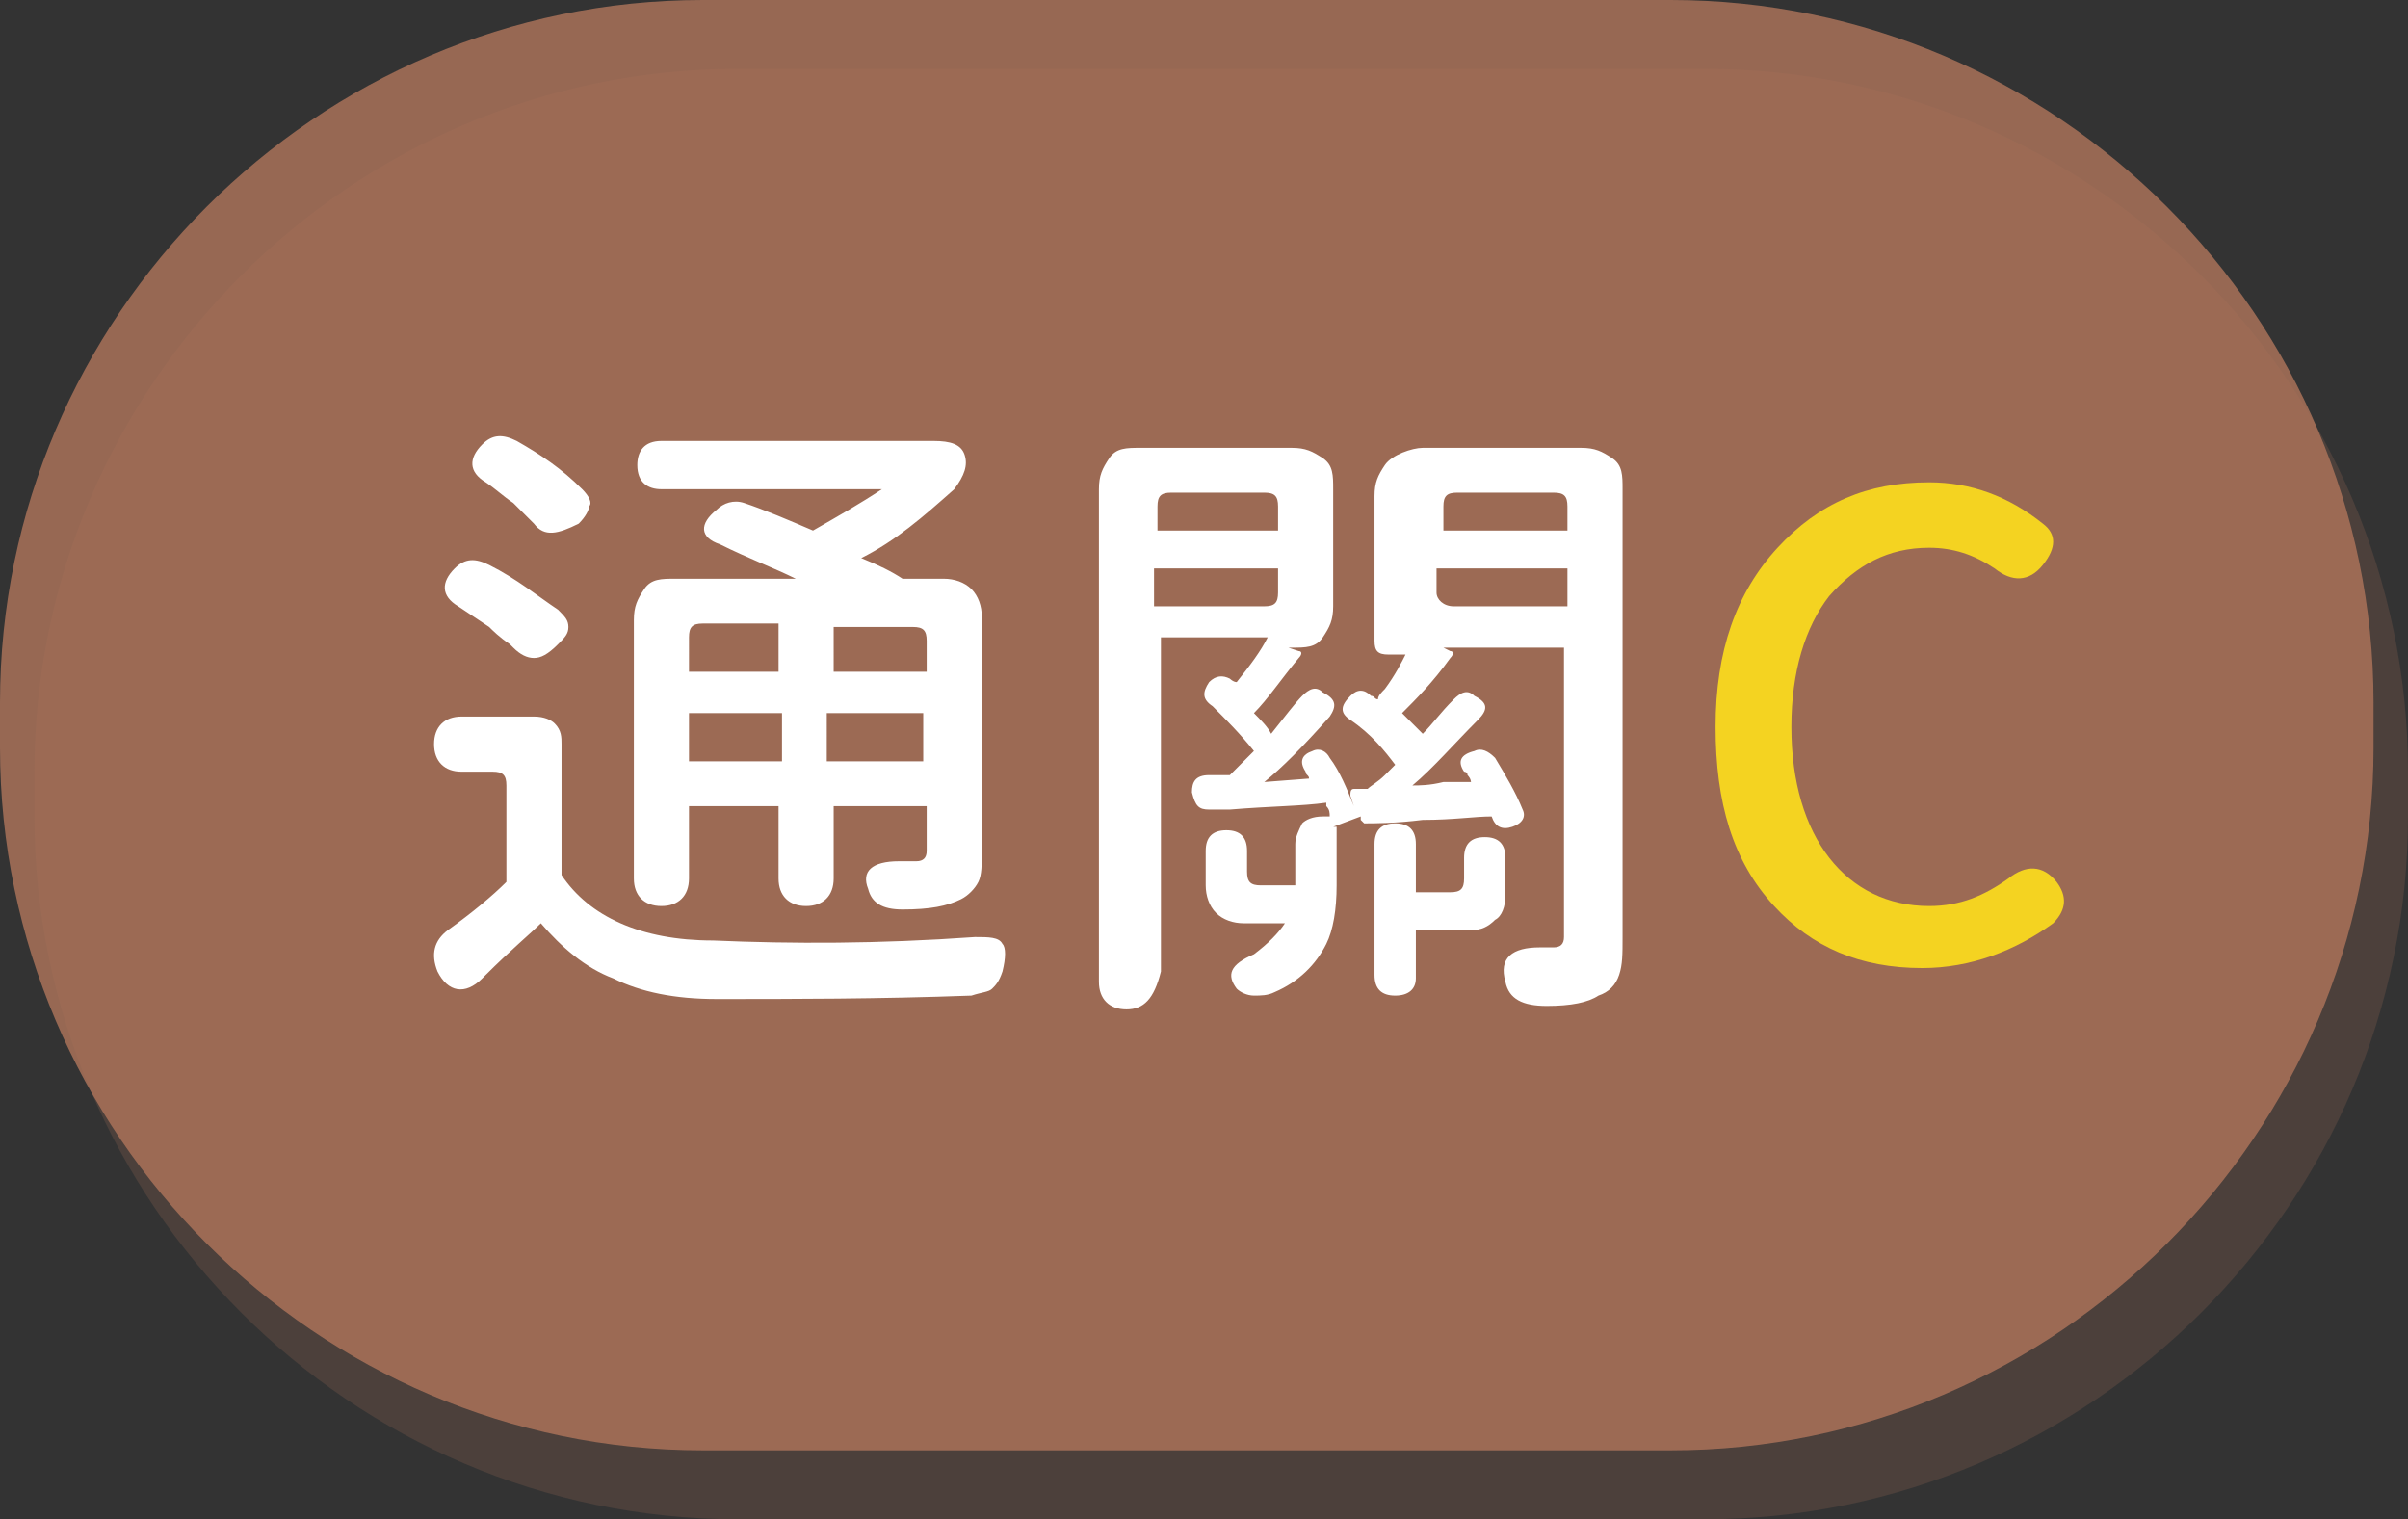
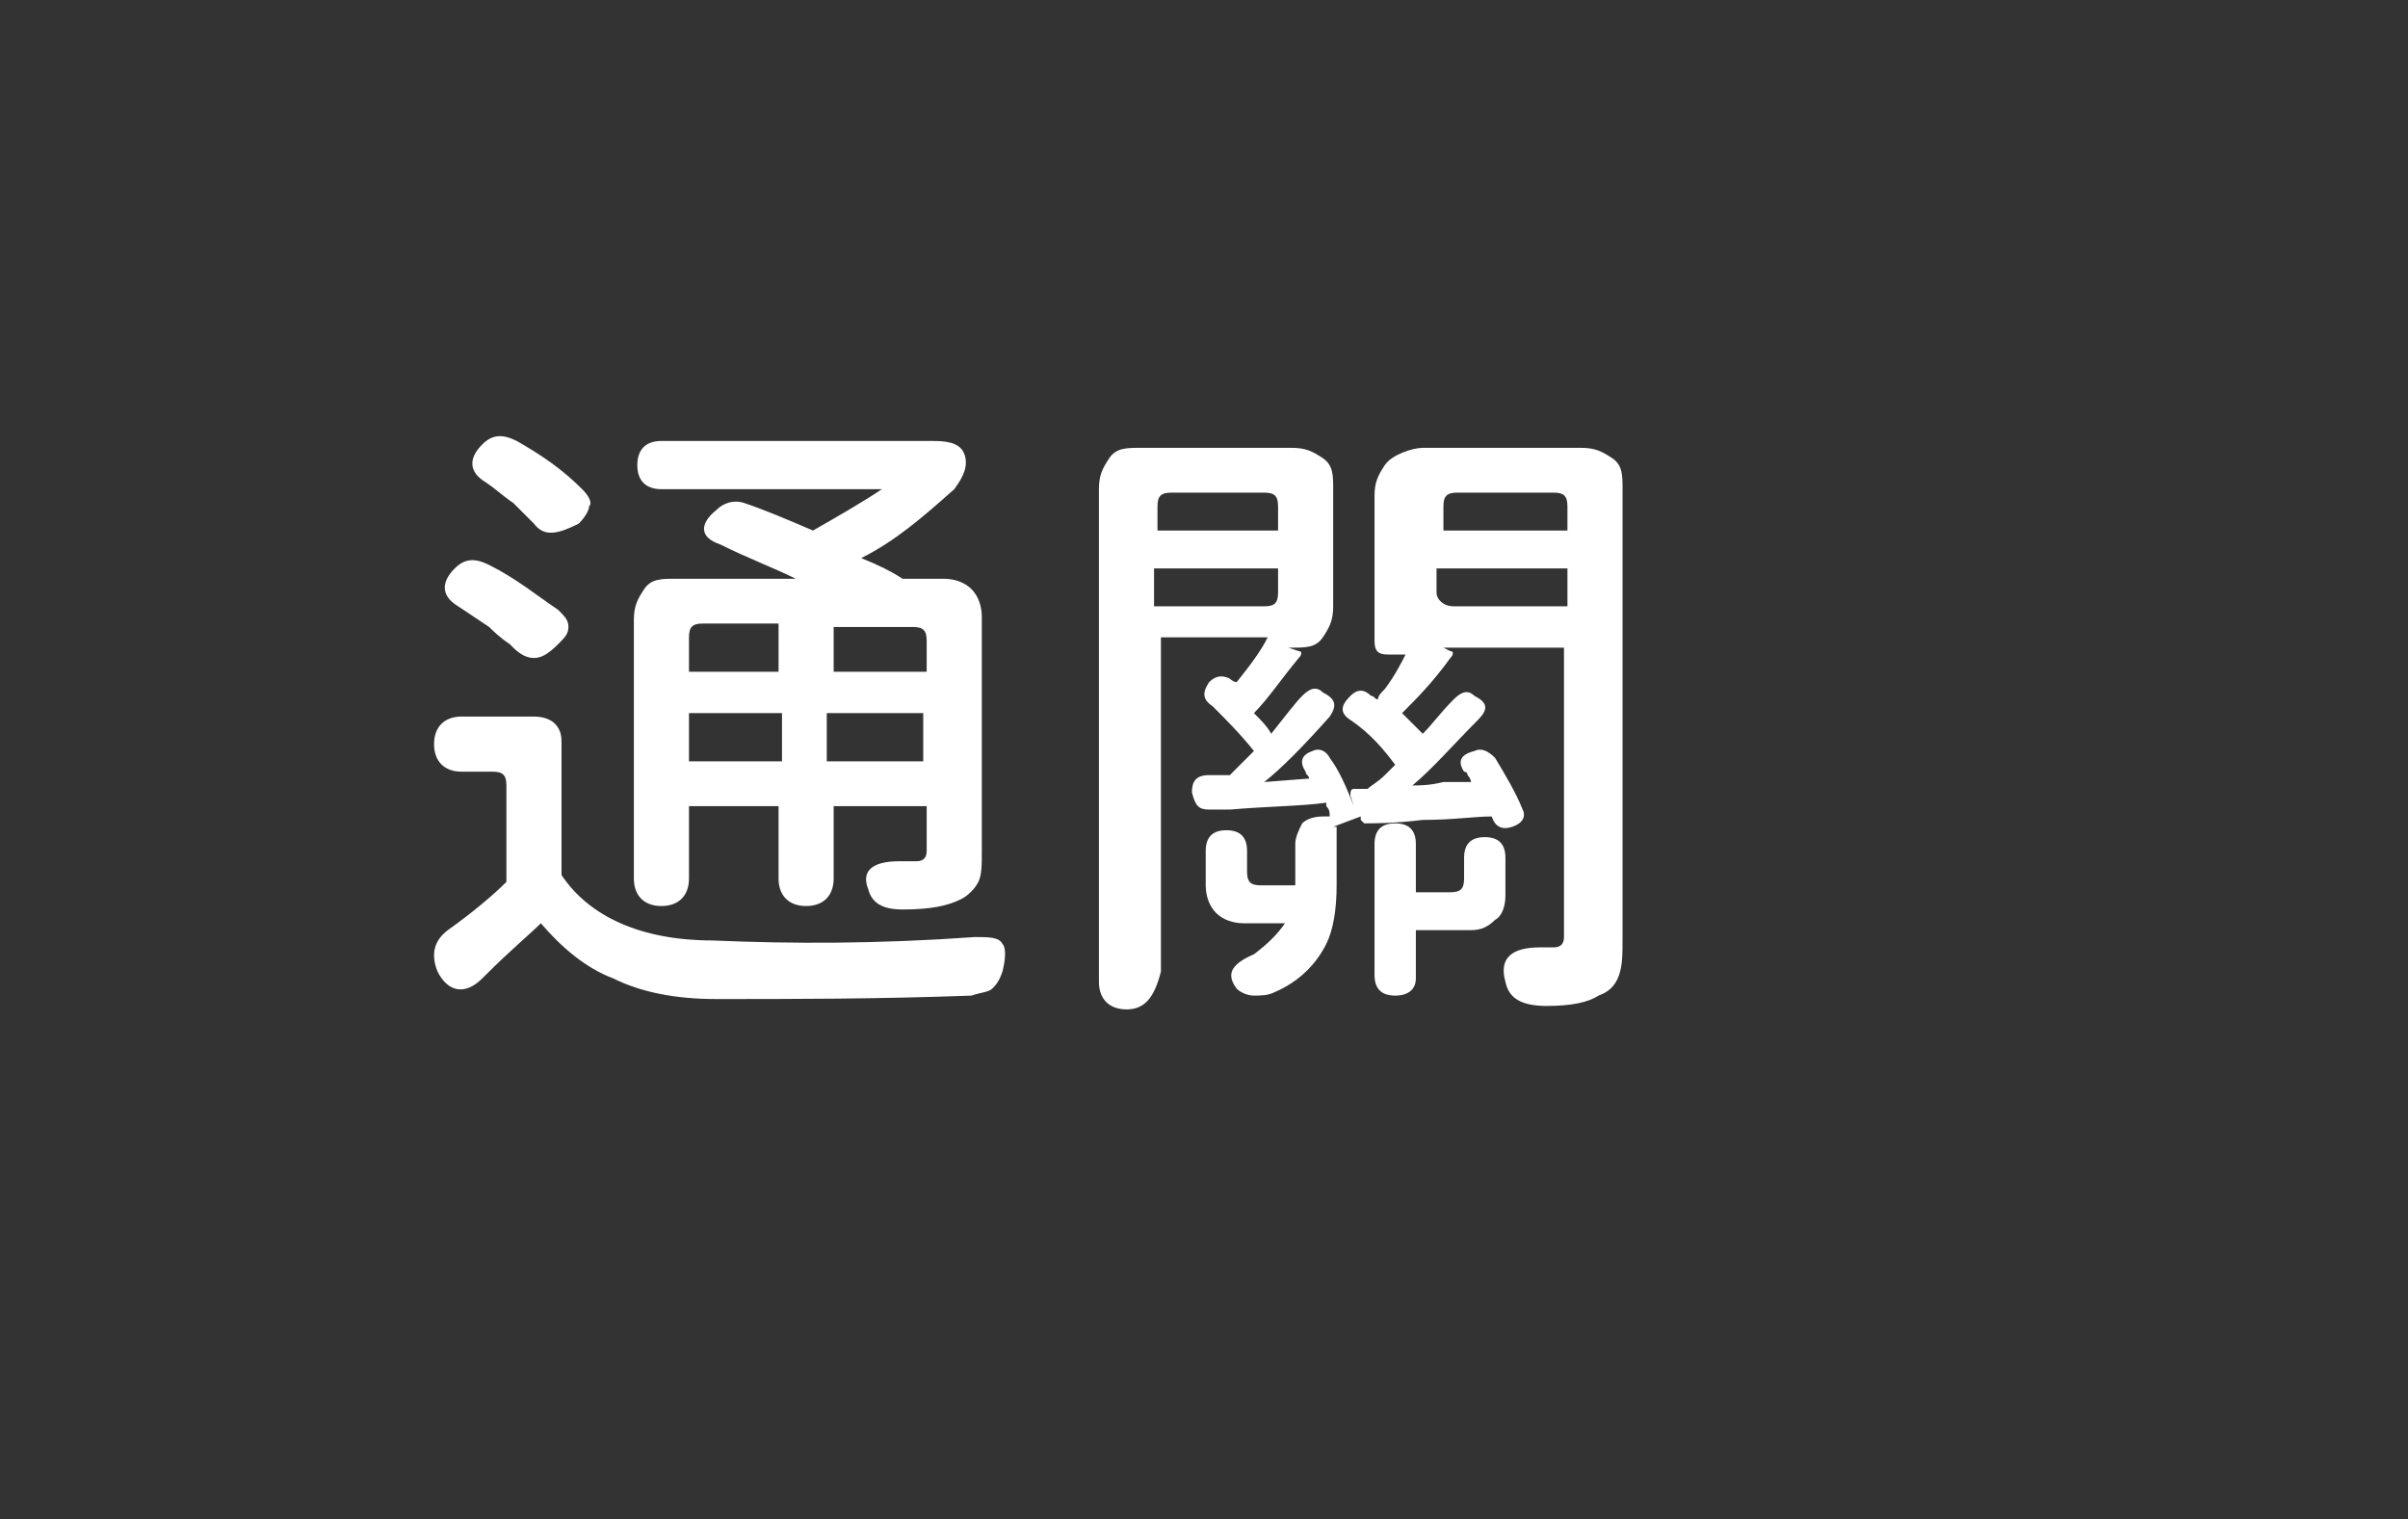
<svg xmlns="http://www.w3.org/2000/svg" version="1.1" id="圖層_1" x="0px" y="0px" viewBox="0 0 69.9 44.1" style="enable-background:new 0 0 69.9 44.1;" xml:space="preserve">
  <rect x="0" y="0" width="69.9" height="44.1" fill="#333333" stroke="none" />
  <style type="text/css">
	.st0{opacity:0.8;fill:#B0765C;}
	.st1{opacity:0.2;fill:#B0765C;}
	.st2{fill:#FFFFFF;}
	.st3{fill:#F4D321;}
</style>
-   <path class="st0" d="M48.5,42.1H20.4C9.2,42.1,0,32.9,0,21.7l0-1.3C0,9.2,9.2,0,20.4,0l28.1,0c11.2,0,20.4,9.2,20.4,20.4v1.3  C68.9,32.9,59.7,42.1,48.5,42.1z" />
-   <path class="st1" d="M49.5,44.1H21.4C10.2,44.1,1,34.9,1,23.7v-1.3C1,11.2,10.2,2,21.4,2h28.1c11.2,0,20.4,9.2,20.4,20.4v1.3  C69.9,34.9,60.7,44.1,49.5,44.1z" />
  <path class="st2" d="M12.7,28.2c-0.2-0.5-0.1-0.9,0.3-1.2c0.7-0.5,1.3-1,1.7-1.4v-2.8c0-0.3-0.1-0.4-0.4-0.4h-0.9  c-0.5,0-0.8-0.3-0.8-0.8c0-0.5,0.3-0.8,0.8-0.8h1.1h1c0.3,0,0.5,0.1,0.6,0.2c0.2,0.2,0.2,0.4,0.2,0.6v3.8c0.8,1.2,2.3,1.9,4.4,1.9  c2.3,0.1,4.8,0.1,7.6-0.1c0.4,0,0.7,0,0.8,0.2c0.1,0.1,0.1,0.4,0,0.8c-0.1,0.3-0.2,0.4-0.3,0.5c-0.1,0.1-0.3,0.1-0.6,0.2  C25.5,29,23,29,20.8,29c-1.2,0-2.2-0.2-3-0.6c-0.8-0.3-1.5-0.9-2.1-1.6c-0.3,0.3-0.9,0.8-1.6,1.5c0,0,0,0-0.1,0.1  C13.5,28.9,13,28.8,12.7,28.2z M15.5,19.1c-0.2,0-0.4-0.1-0.6-0.3c0,0,0,0-0.1-0.1c-0.3-0.2-0.5-0.4-0.6-0.5  c-0.3-0.2-0.6-0.4-0.9-0.6c-0.5-0.3-0.5-0.7-0.1-1.1c0.3-0.3,0.6-0.3,1-0.1c0.8,0.4,1.4,0.9,2,1.3c0.2,0.2,0.3,0.3,0.3,0.5  c0,0.2-0.1,0.3-0.3,0.5C15.9,19,15.7,19.1,15.5,19.1z M15.5,15.2c-0.2-0.2-0.4-0.4-0.6-0.6c-0.3-0.2-0.5-0.4-0.8-0.6  c-0.5-0.3-0.5-0.7-0.1-1.1c0.3-0.3,0.6-0.3,1-0.1c0.7,0.4,1.3,0.8,1.9,1.4c0.2,0.2,0.3,0.4,0.2,0.5c0,0.1-0.1,0.3-0.3,0.5  C16.2,15.5,15.8,15.6,15.5,15.2z M26.2,26.4c-0.6,0-0.9-0.2-1-0.6C25,25.3,25.3,25,26.1,25c0.2,0,0.3,0,0.5,0c0.2,0,0.3-0.1,0.3-0.3  v-1.3h-2.7v2.1c0,0.5-0.3,0.8-0.8,0.8c-0.5,0-0.8-0.3-0.8-0.8v-2.1H20v2.1c0,0.5-0.3,0.8-0.8,0.8c-0.5,0-0.8-0.3-0.8-0.8v-7.5  c0-0.4,0.1-0.6,0.3-0.9s0.5-0.3,0.9-0.3h3.5c-0.6-0.3-1.4-0.6-2.2-1c-0.6-0.2-0.6-0.6-0.1-1c0.2-0.2,0.5-0.3,0.8-0.2  c0.6,0.2,1.3,0.5,2,0.8c0.7-0.4,1.4-0.8,2-1.2h-6.4c-0.4,0-0.7-0.2-0.7-0.7c0-0.4,0.2-0.7,0.7-0.7h3.7h4.2c0.5,0,0.8,0.1,0.9,0.4  s0,0.6-0.3,1C26.8,15,26,15.7,25,16.2c0.5,0.2,0.9,0.4,1.2,0.6h1.2c0.3,0,0.6,0.1,0.8,0.3c0.2,0.2,0.3,0.5,0.3,0.8v6.8  c0,0.4,0,0.7-0.1,0.9c-0.1,0.2-0.3,0.4-0.5,0.5C27.5,26.3,27,26.4,26.2,26.4z M20,19.5h1.3h1.3v-1.4h-2.2c-0.3,0-0.4,0.1-0.4,0.4  V19.5z M20,22.1h2.7v-1.4h-1.3H20V22.1z M24.1,19.5h1.4h1.4v-0.9c0-0.3-0.1-0.4-0.4-0.4h-2.3V19.5z M24.1,22.1h2.7v-1.4h-1.4h-1.4  V22.1z" />
  <path class="st2" d="M32.7,29.3c-0.5,0-0.8-0.3-0.8-0.8V14.2c0-0.4,0.1-0.6,0.3-0.9s0.5-0.3,0.9-0.3h4.4c0.4,0,0.6,0.1,0.9,0.3  s0.3,0.5,0.3,0.9v3.4c0,0.4-0.1,0.6-0.3,0.9s-0.5,0.3-0.9,0.3h-0.1l0.3,0.1c0.1,0,0.1,0.1,0,0.2c-0.5,0.6-0.9,1.2-1.3,1.6  c0.2,0.2,0.4,0.4,0.5,0.6c0.4-0.5,0.7-0.9,0.9-1.1c0.2-0.2,0.4-0.3,0.6-0.1c0.4,0.2,0.4,0.4,0.2,0.7c-0.8,0.9-1.4,1.5-1.9,1.9  l1.3-0.1c0-0.1-0.1-0.1-0.1-0.2c-0.2-0.3-0.1-0.5,0.2-0.6c0.2-0.1,0.4,0,0.5,0.2c0.3,0.4,0.5,0.9,0.7,1.4l-0.1-0.3  c0-0.1,0-0.2,0.1-0.2l0.4,0c0.1-0.1,0.3-0.2,0.5-0.4c0.1-0.1,0.2-0.2,0.3-0.3c-0.3-0.4-0.7-0.9-1.3-1.3c-0.3-0.2-0.3-0.4,0-0.7  c0.2-0.2,0.4-0.2,0.6,0c0.1,0,0.1,0.1,0.2,0.1c0-0.1,0.1-0.2,0.2-0.3c0.3-0.4,0.5-0.8,0.6-1h-0.5c-0.3,0-0.4-0.1-0.4-0.4v-4.2  c0-0.4,0.1-0.6,0.3-0.9S41,13,41.3,13h2.3h2.3c0.4,0,0.6,0.1,0.9,0.3s0.3,0.5,0.3,0.9v13c0,0.5,0,0.8-0.1,1.1  c-0.1,0.3-0.3,0.5-0.6,0.6c-0.3,0.2-0.8,0.3-1.5,0.3c-0.7,0-1.1-0.2-1.2-0.7c-0.2-0.7,0.2-1,1-1c0.1,0,0.3,0,0.4,0  c0.2,0,0.3-0.1,0.3-0.3v-8.4h-3.5l0.2,0.1c0.1,0,0.1,0.1,0,0.2c-0.5,0.7-1,1.2-1.4,1.6c0.1,0.1,0.3,0.3,0.6,0.6  c0.3-0.3,0.5-0.6,0.9-1c0.2-0.2,0.4-0.3,0.6-0.1c0.4,0.2,0.4,0.4,0.1,0.7c-0.7,0.7-1.3,1.4-1.9,1.9c0.2,0,0.5,0,0.9-0.1  c0.3,0,0.6,0,0.8,0c0,0,0-0.1-0.1-0.2c0-0.1-0.1-0.1-0.1-0.1c-0.2-0.3-0.1-0.5,0.3-0.6c0.2-0.1,0.4,0,0.6,0.2c0.3,0.5,0.6,1,0.8,1.5  c0.1,0.2,0,0.4-0.3,0.5c-0.3,0.1-0.5,0-0.6-0.3c0,0,0,0,0,0s0,0,0,0c-0.5,0-1.1,0.1-2,0.1c-0.8,0.1-1.4,0.1-1.7,0.1c0,0,0,0-0.1-0.1  l0-0.1l-0.8,0.3h0.1c0,0,0,0,0,0v1.7c0,0.7-0.1,1.3-0.3,1.7c-0.3,0.6-0.8,1.1-1.5,1.4c-0.2,0.1-0.4,0.1-0.6,0.1  c-0.2,0-0.4-0.1-0.5-0.2c-0.3-0.4-0.2-0.7,0.5-1c0.4-0.3,0.7-0.6,0.9-0.9h-1.2c-0.3,0-0.6-0.1-0.8-0.3s-0.3-0.5-0.3-0.8v-1  c0-0.4,0.2-0.6,0.6-0.6s0.6,0.2,0.6,0.6v0.6c0,0.3,0.1,0.4,0.4,0.4h1c0-0.1,0-0.2,0-0.3v-0.9c0-0.2,0.1-0.4,0.2-0.6  c0.1-0.1,0.3-0.2,0.6-0.2h0.2c0-0.1,0-0.2-0.1-0.3c0-0.1,0-0.1,0-0.1c-0.7,0.1-1.6,0.1-2.8,0.2c-0.3,0-0.5,0-0.6,0  c-0.3,0-0.4-0.1-0.5-0.5c0-0.3,0.1-0.5,0.5-0.5l0.6,0c0.2-0.2,0.5-0.5,0.7-0.7c-0.4-0.5-0.8-0.9-1.2-1.3c-0.3-0.2-0.3-0.4-0.1-0.7  c0.2-0.2,0.4-0.2,0.6-0.1c0,0,0.1,0.1,0.2,0.1c0.4-0.5,0.7-0.9,0.9-1.3h-3.1v9.7C33.5,29,33.2,29.3,32.7,29.3z M33.5,15.4h1.8h1.8  v-0.7c0-0.3-0.1-0.4-0.4-0.4h-2.7c-0.3,0-0.4,0.1-0.4,0.4V15.4z M33.5,17.6h3.2c0.3,0,0.4-0.1,0.4-0.4v-0.7h-1.8h-1.8V17.6z   M40.5,28.9c-0.4,0-0.6-0.2-0.6-0.6v-3.8c0-0.4,0.2-0.6,0.6-0.6c0.4,0,0.6,0.2,0.6,0.6v1.4h1c0.3,0,0.4-0.1,0.4-0.4v-0.6  c0-0.4,0.2-0.6,0.6-0.6c0.4,0,0.6,0.2,0.6,0.6v1.1c0,0.3-0.1,0.6-0.3,0.7c-0.2,0.2-0.4,0.3-0.7,0.3h-0.3h-1.3v1.4  C41.1,28.7,40.9,28.9,40.5,28.9z M41.7,15.4h1.9h1.9v-0.7c0-0.3-0.1-0.4-0.4-0.4h-2.8c-0.3,0-0.4,0.1-0.4,0.4V15.4z M42.2,17.6h3.3  v-1.1h-1.9h-1.9v0.7C41.7,17.4,41.9,17.6,42.2,17.6z" />
-   <path class="st3" d="M55.8,28.1c-1.8,0-3.2-0.6-4.3-1.8c-1.2-1.3-1.7-3-1.7-5.2c0-2.2,0.6-3.9,1.8-5.2c1.2-1.3,2.6-1.9,4.4-1.9  c1.2,0,2.3,0.4,3.3,1.2c0.4,0.3,0.4,0.7,0,1.2c-0.4,0.5-0.9,0.5-1.4,0.1c-0.6-0.4-1.2-0.6-1.9-0.6c-1.2,0-2.1,0.5-2.9,1.4  c-0.7,0.9-1.1,2.2-1.1,3.8c0,1.6,0.4,2.9,1.1,3.8s1.7,1.4,2.9,1.4c0.9,0,1.6-0.3,2.3-0.8c0.5-0.4,1-0.4,1.4,0.1  c0.3,0.4,0.3,0.8-0.1,1.2C58.5,27.6,57.2,28.1,55.8,28.1z" />
</svg>